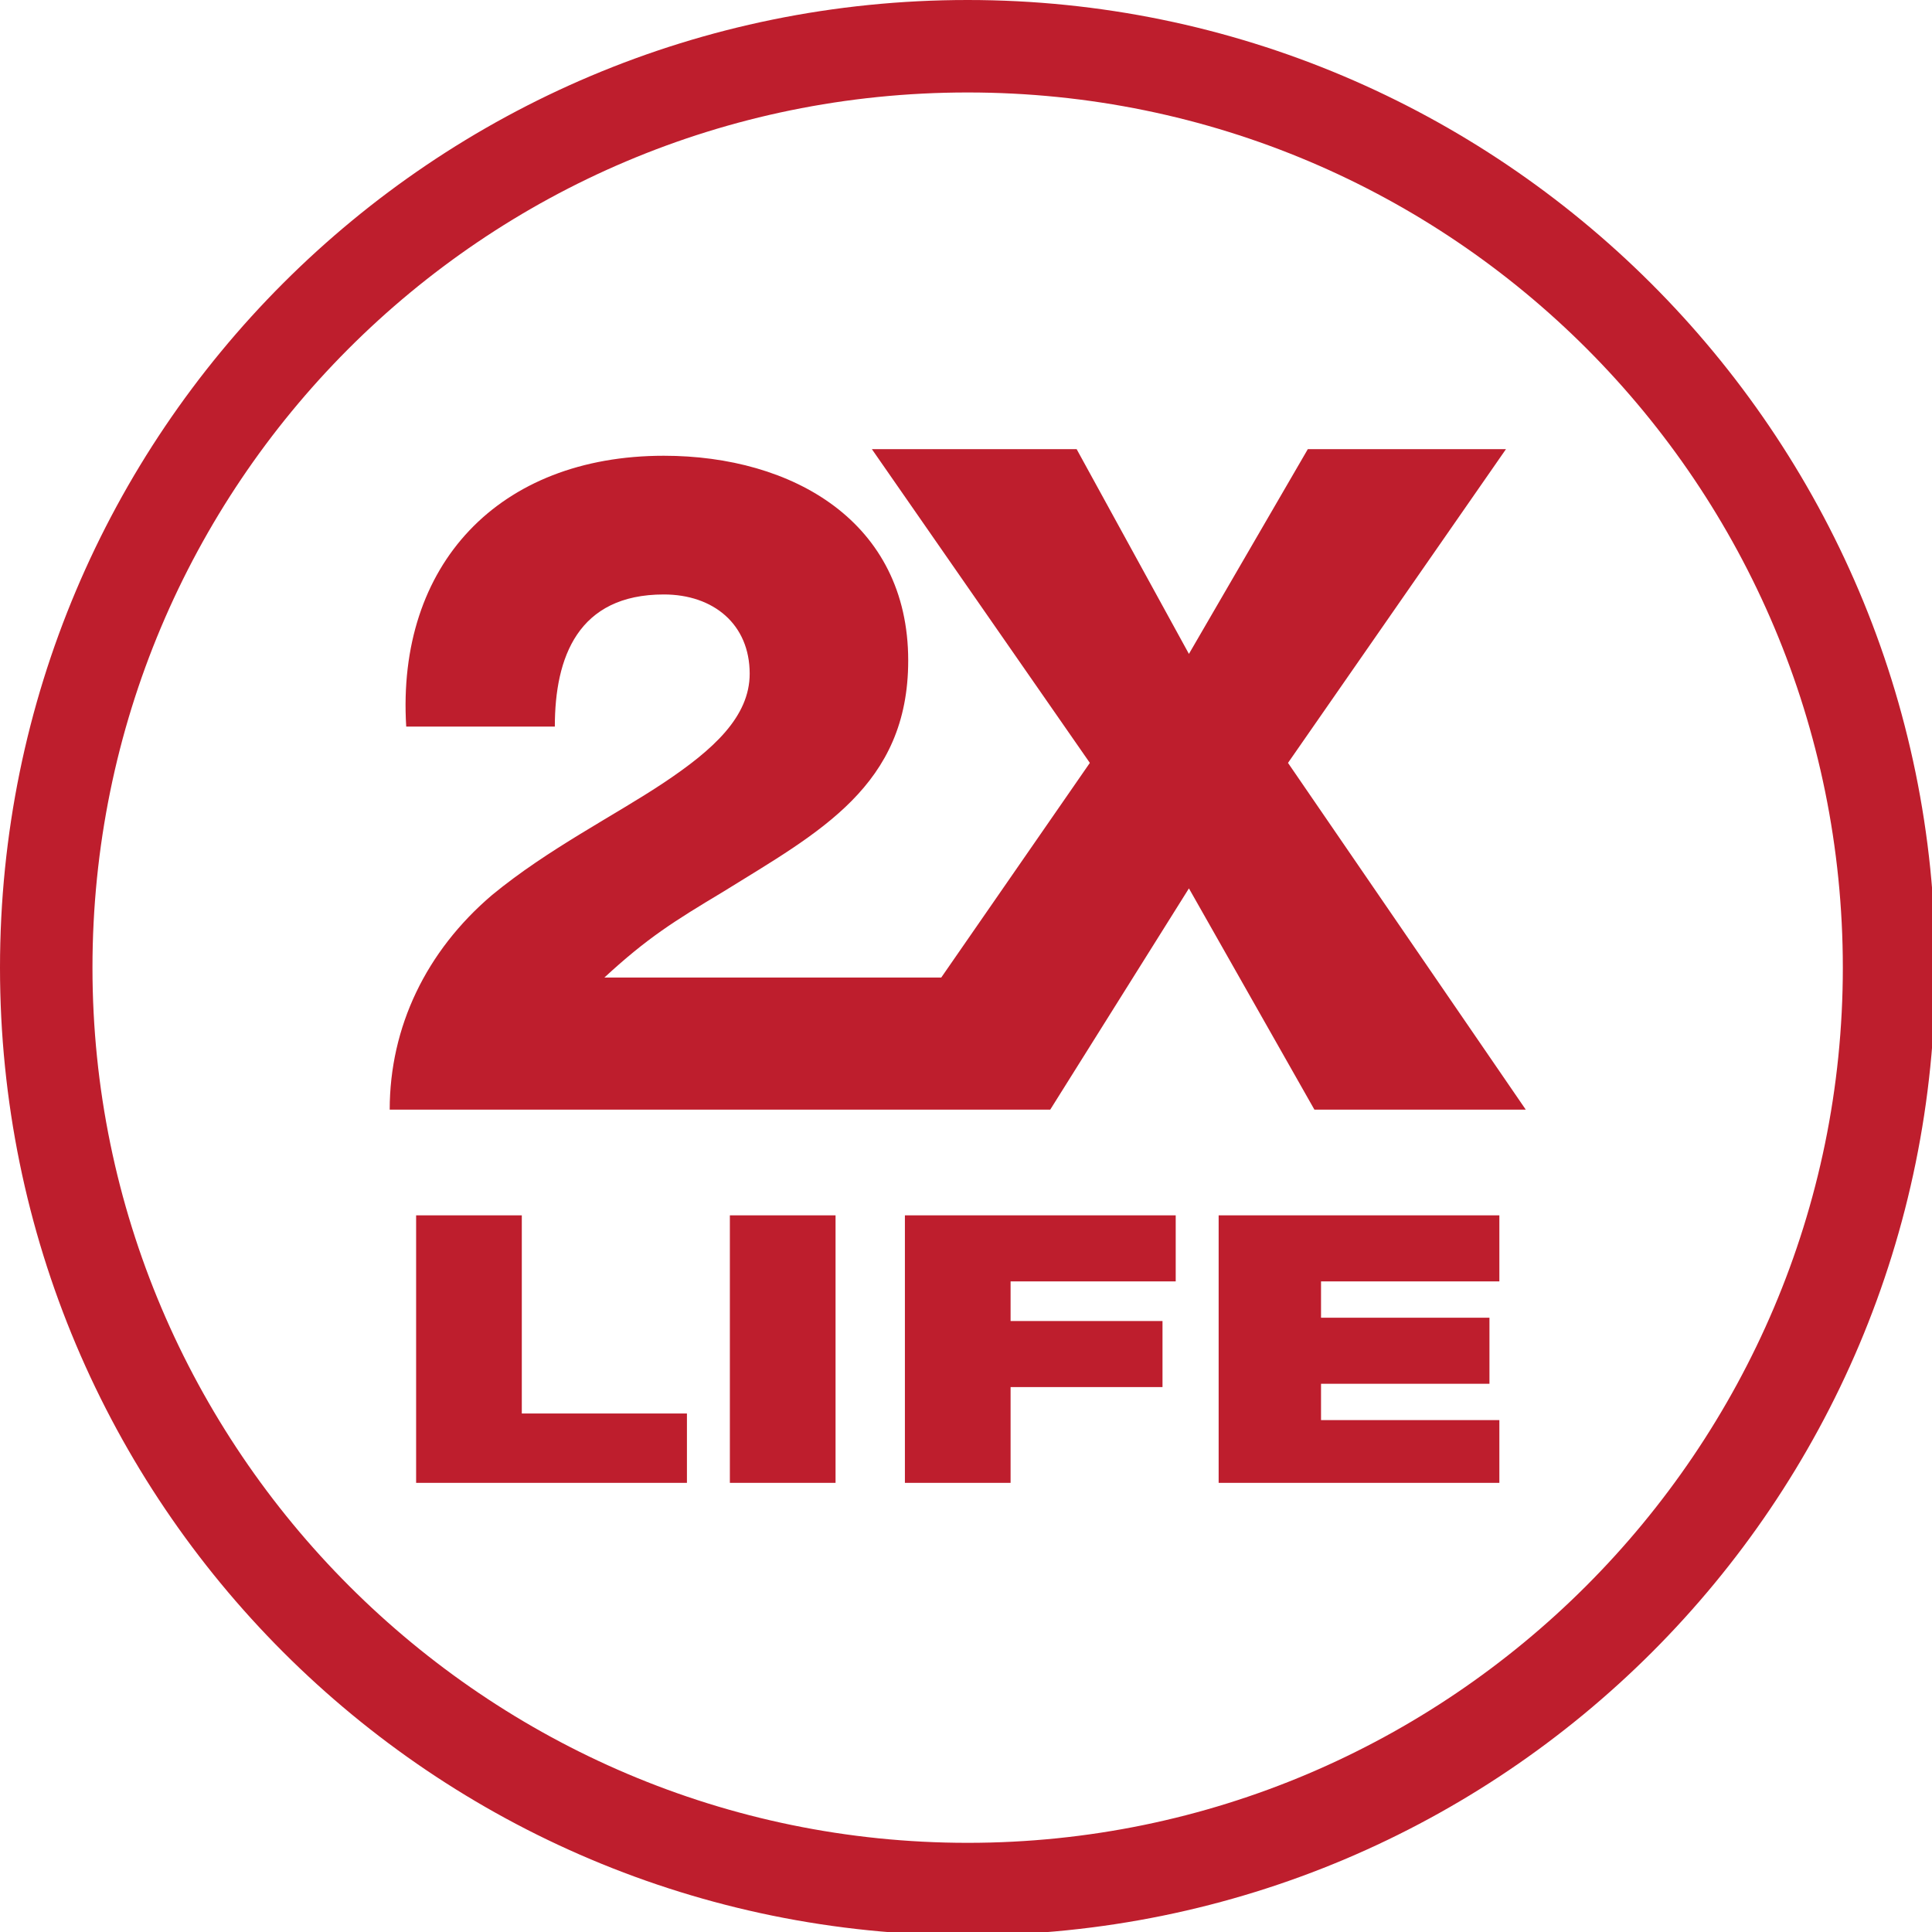
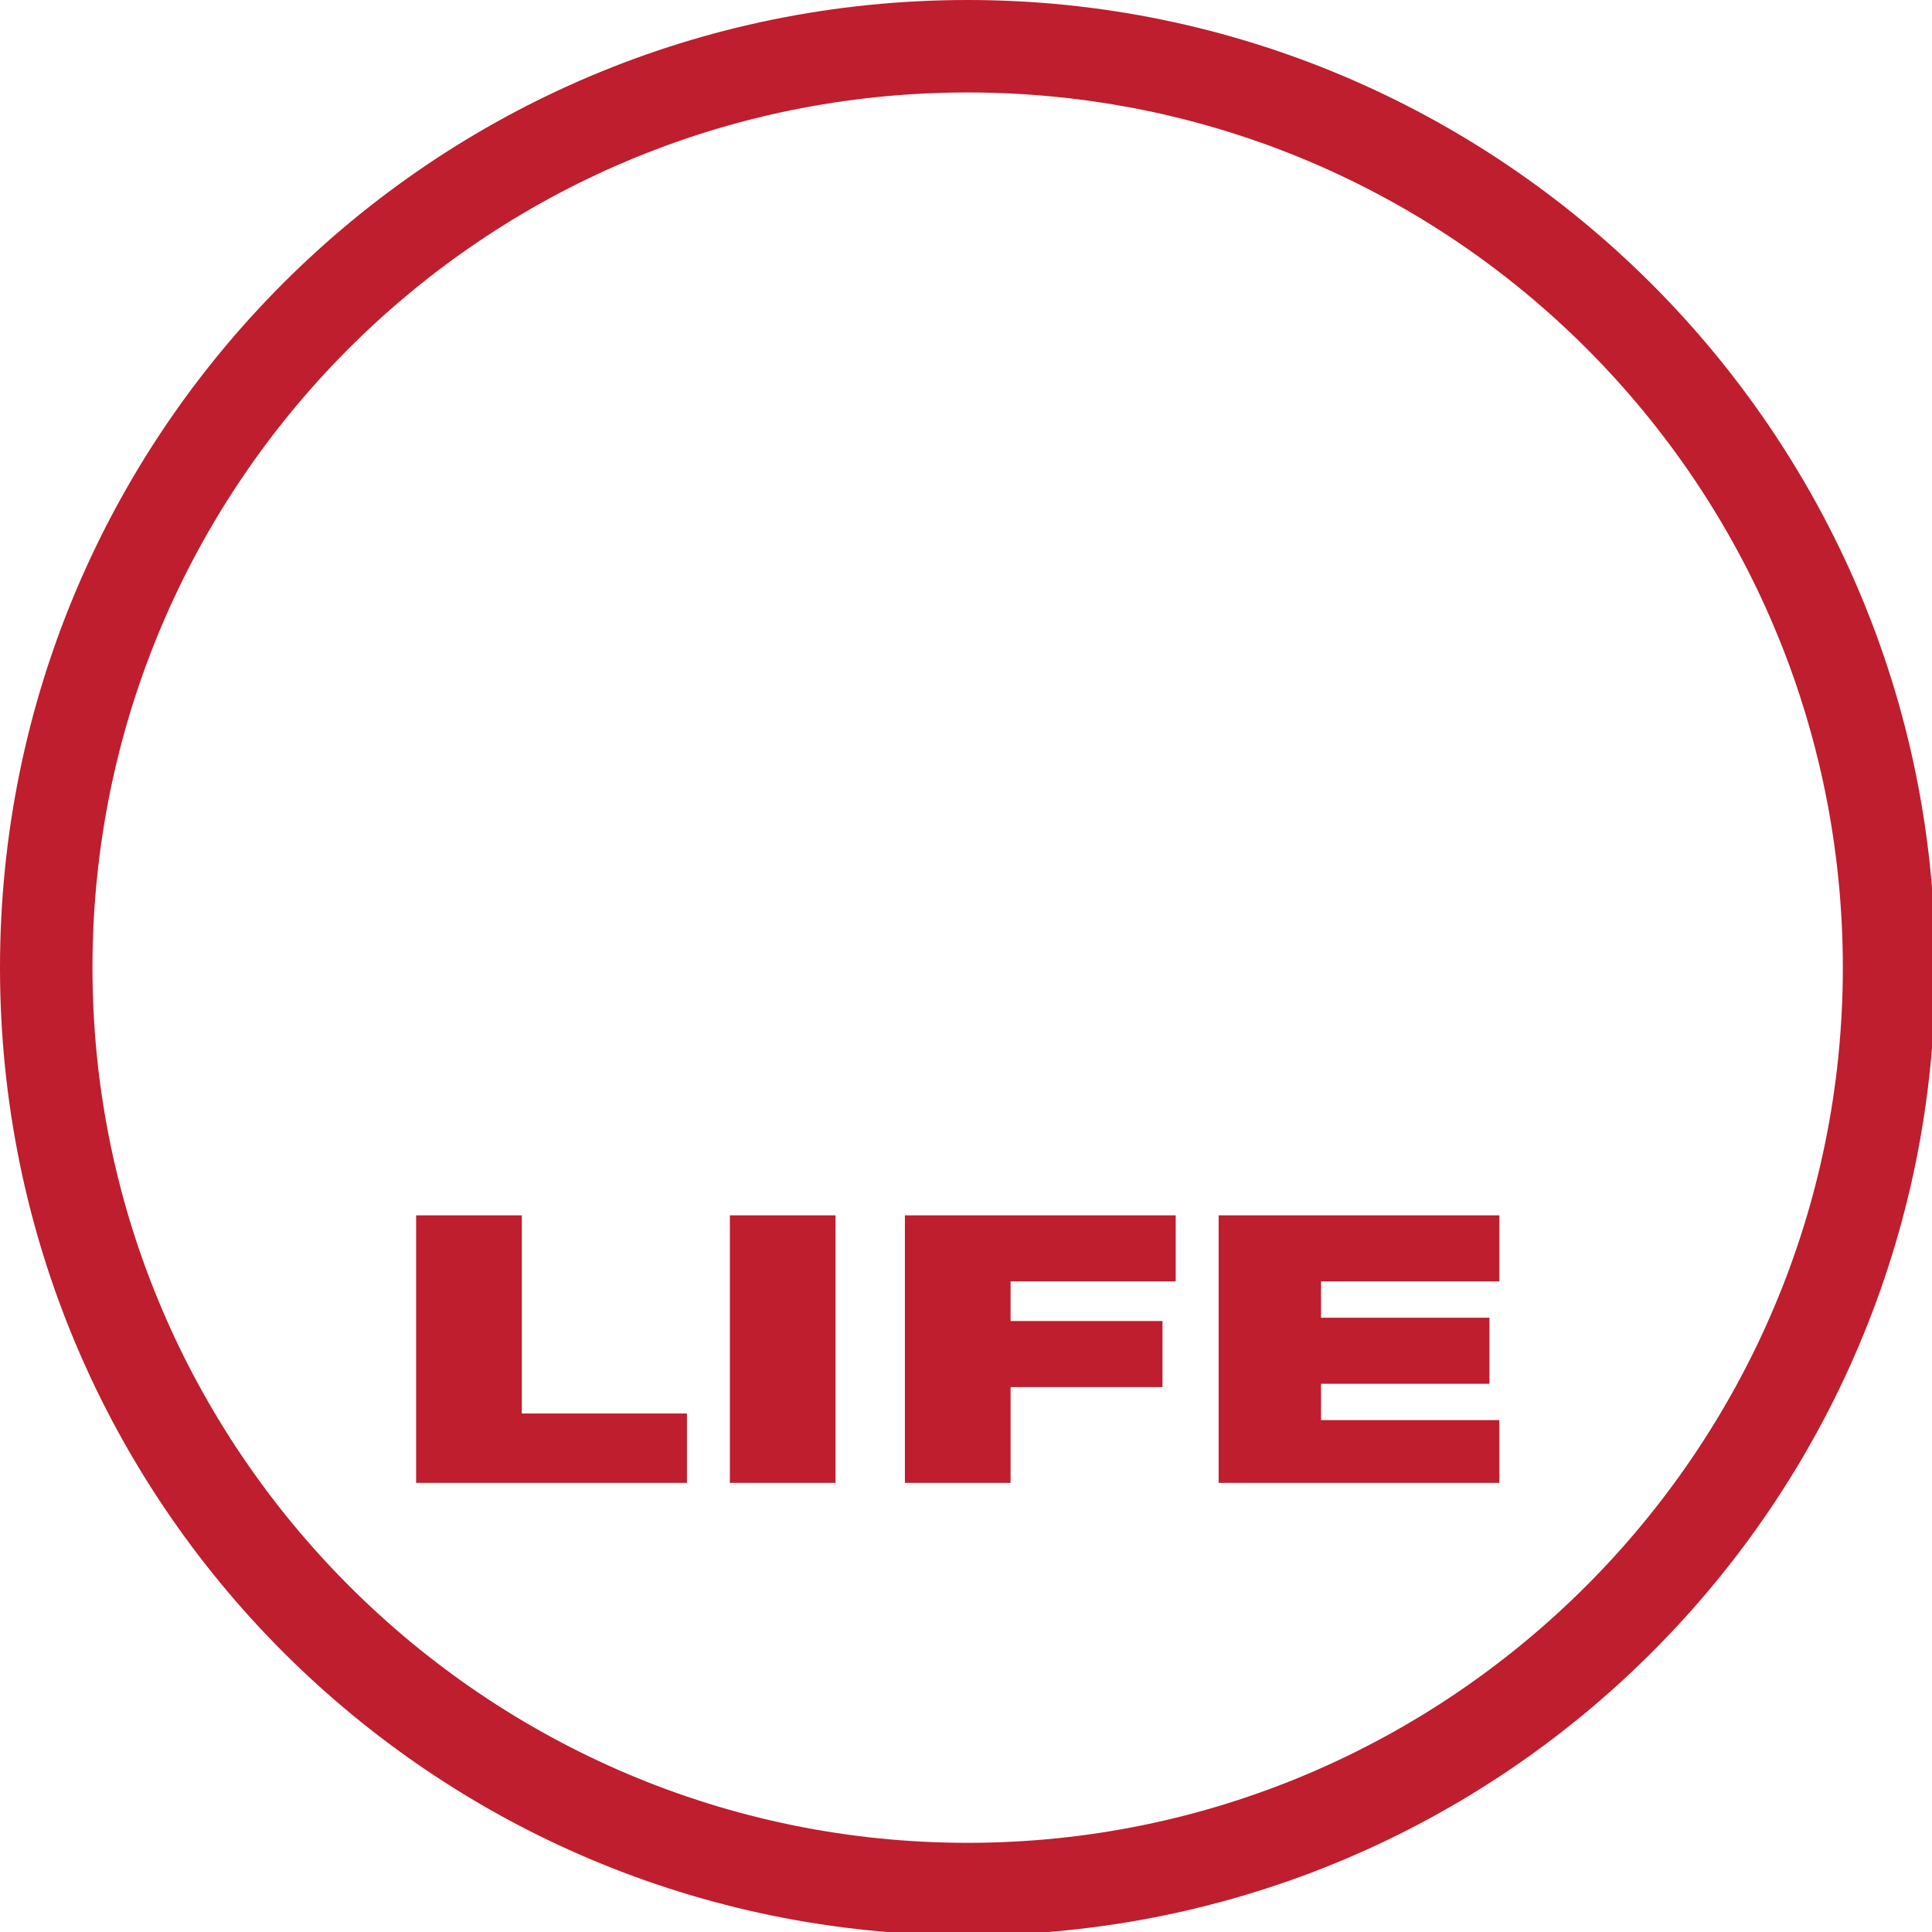
<svg xmlns="http://www.w3.org/2000/svg" version="1.1" id="Layer_1" x="0px" y="0px" viewBox="0 0 58.5 58.5" style="enable-background:new 0 0 58.5 58.5;" xml:space="preserve">
  <style type="text/css">
	.st0{fill:#BE1E2D;}
</style>
  <g>
-     <path class="st0" d="M45.6,13.6h-6l-3.6,6.2l-3.4-6.2h-6.2l6.6,9.5l-4.5,6.5H18.3c1.3-1.2,2.1-1.7,3.6-2.6c2.9-1.8,5.6-3.2,5.6-7   c0-4.2-3.5-6.2-7.4-6.2c-5,0-8.1,3.3-7.8,8.2h4.5c0-2.1,0.7-4,3.3-4c1.5,0,2.6,0.9,2.6,2.4c0,1.3-1.1,2.3-2.6,3.3   c-1.5,1-3.5,2-5.2,3.4c-2,1.7-3.1,4-3.1,6.5h13.9h2h4.1l4.2-6.7l3.8,6.7h6.4L39,23.1L45.6,13.6z" />
    <path class="st0" d="M29.3,0C13.1,0,0,13.1,0,29.3s13.1,29.3,29.3,29.3s29.3-13.1,29.3-29.3S45.4,0,29.3,0 M29.3,55.8   c-14.6,0-26.5-11.9-26.5-26.5S14.6,2.8,29.3,2.8s26.5,11.9,26.5,26.5S43.9,55.8,29.3,55.8" />
  </g>
  <polygon class="st0" points="15.8,36.8 12.6,36.8 12.6,44.9 20.8,44.9 20.8,42.8 15.8,42.8 " />
  <rect x="22.1" y="36.8" class="st0" width="3.2" height="8.1" />
  <polygon class="st0" points="27.4,44.9 30.6,44.9 30.6,42 35.2,42 35.2,40 30.6,40 30.6,38.8 35.6,38.8 35.6,36.8 27.4,36.8 " />
  <polygon class="st0" points="36.9,44.9 45.4,44.9 45.4,43 40,43 40,41.9 45.1,41.9 45.1,39.9 40,39.9 40,38.8 45.4,38.8 45.4,36.8   36.9,36.8 " />
</svg>